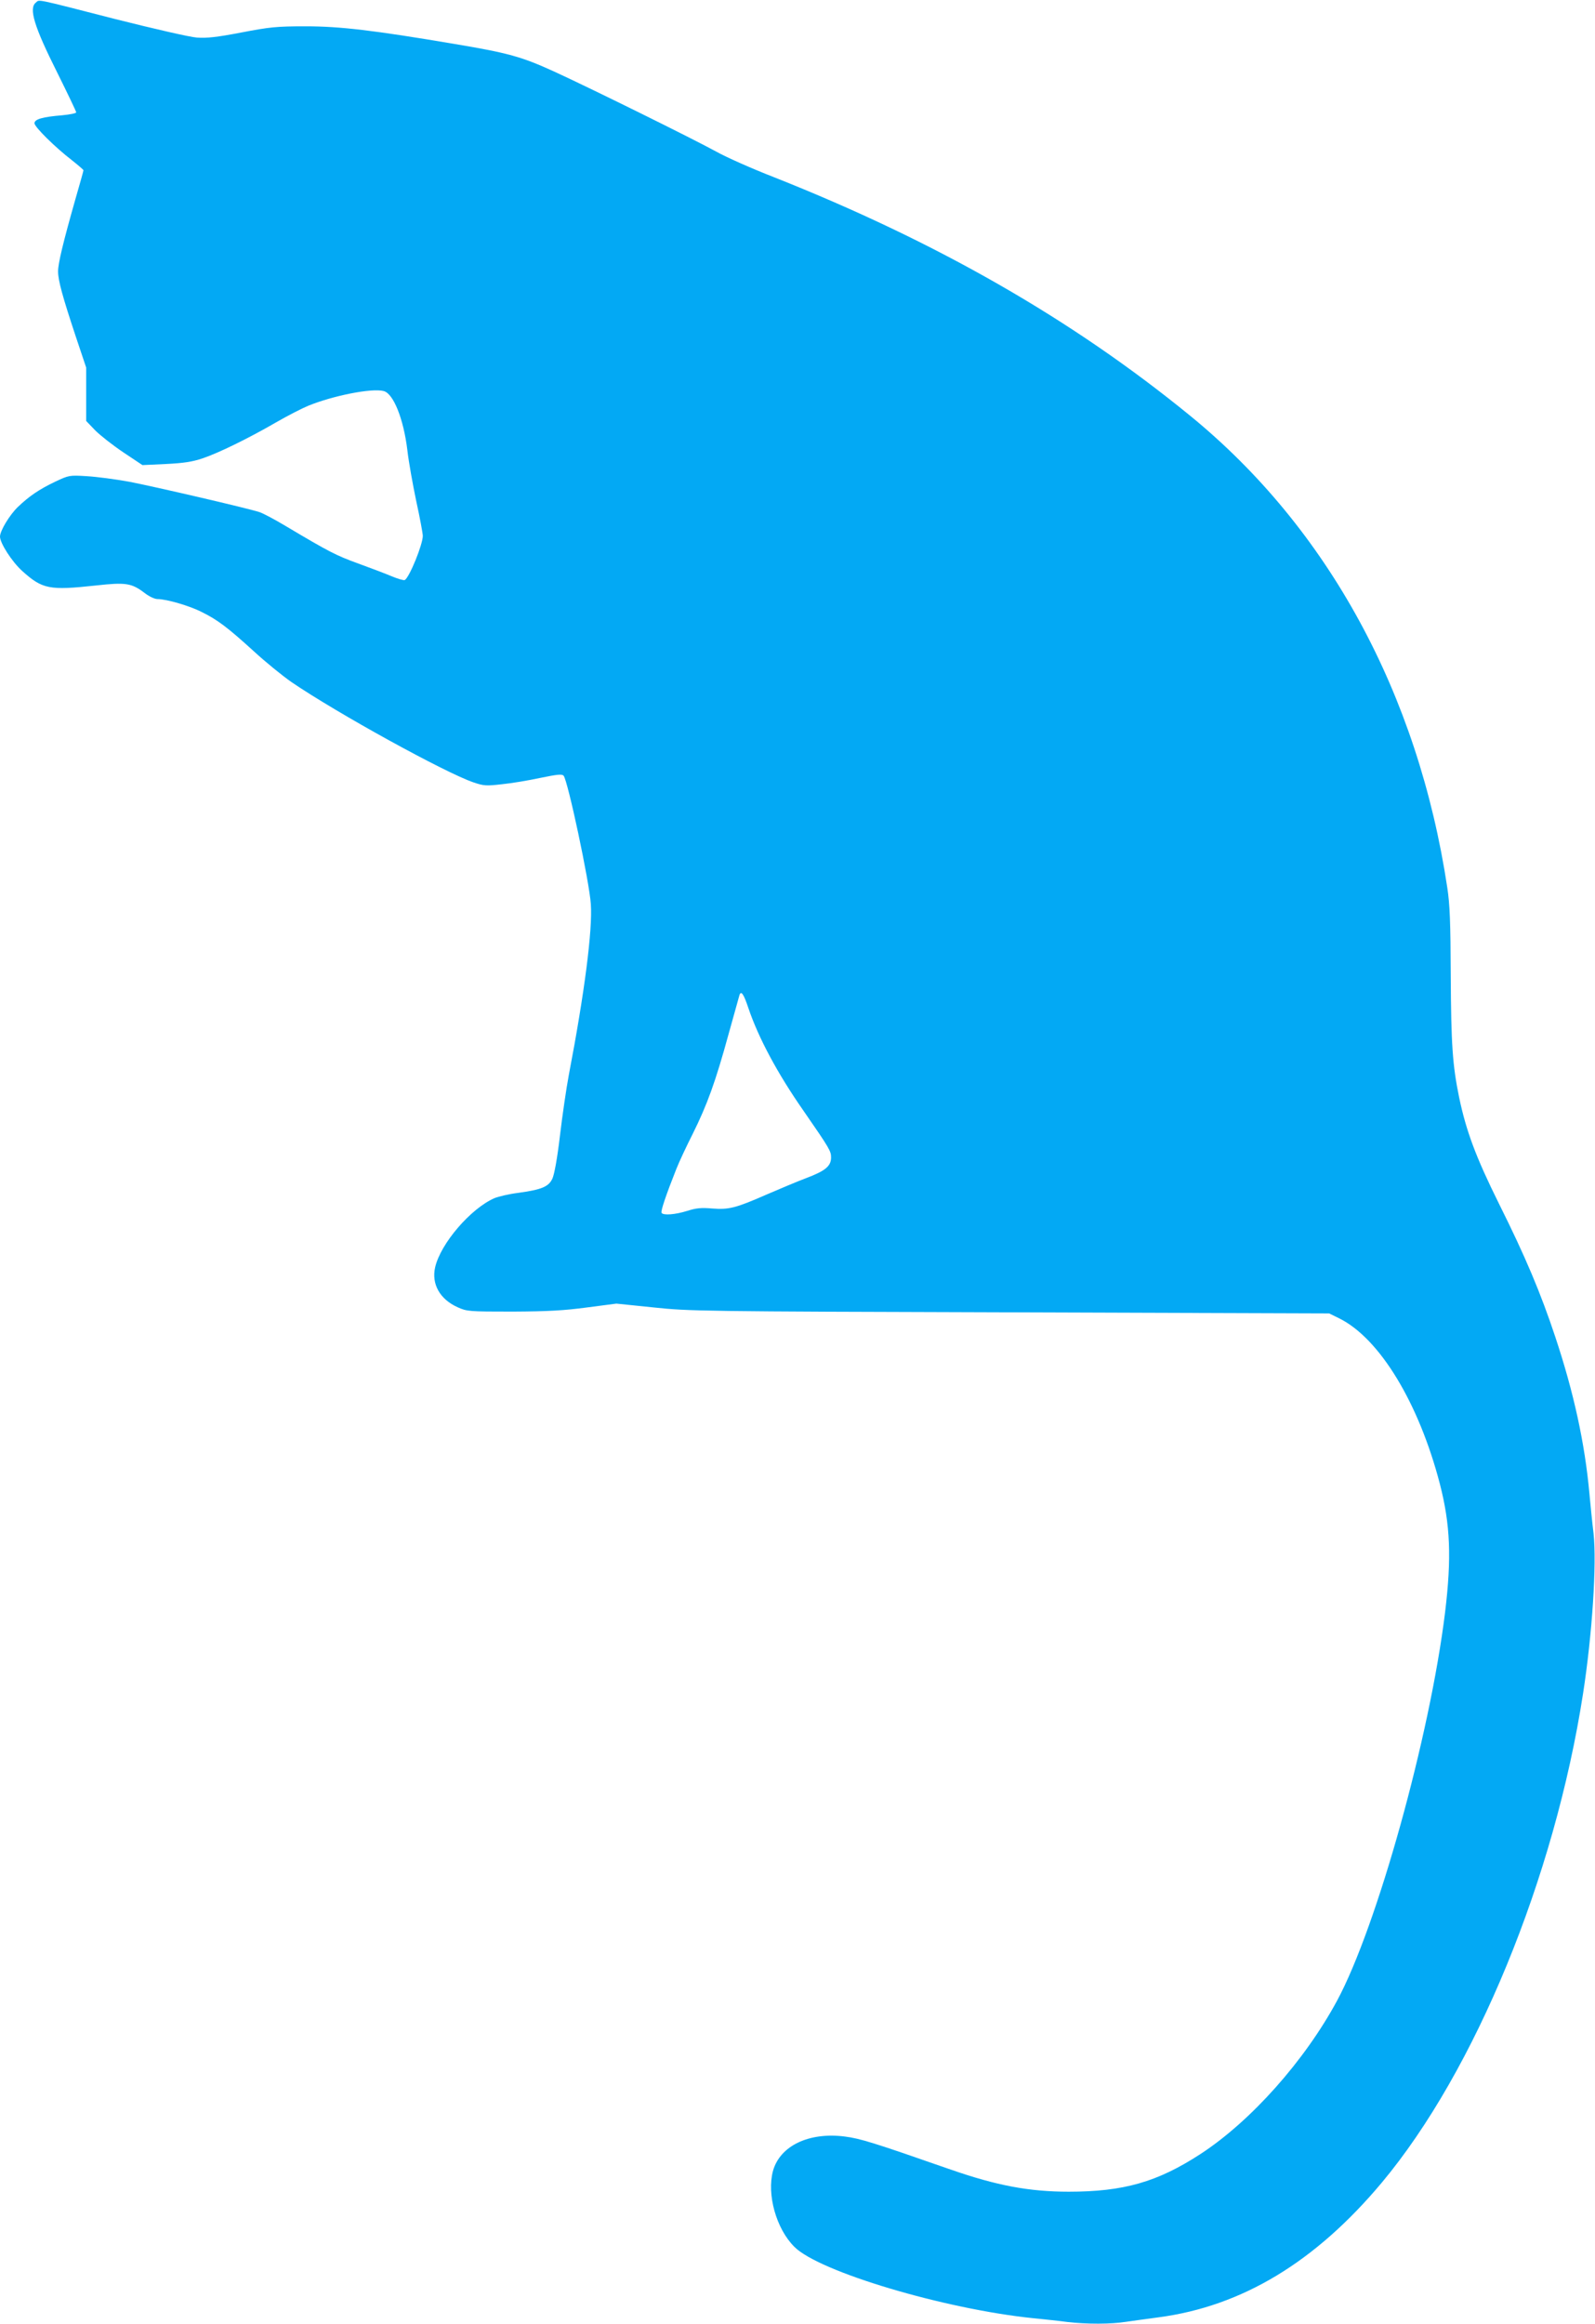
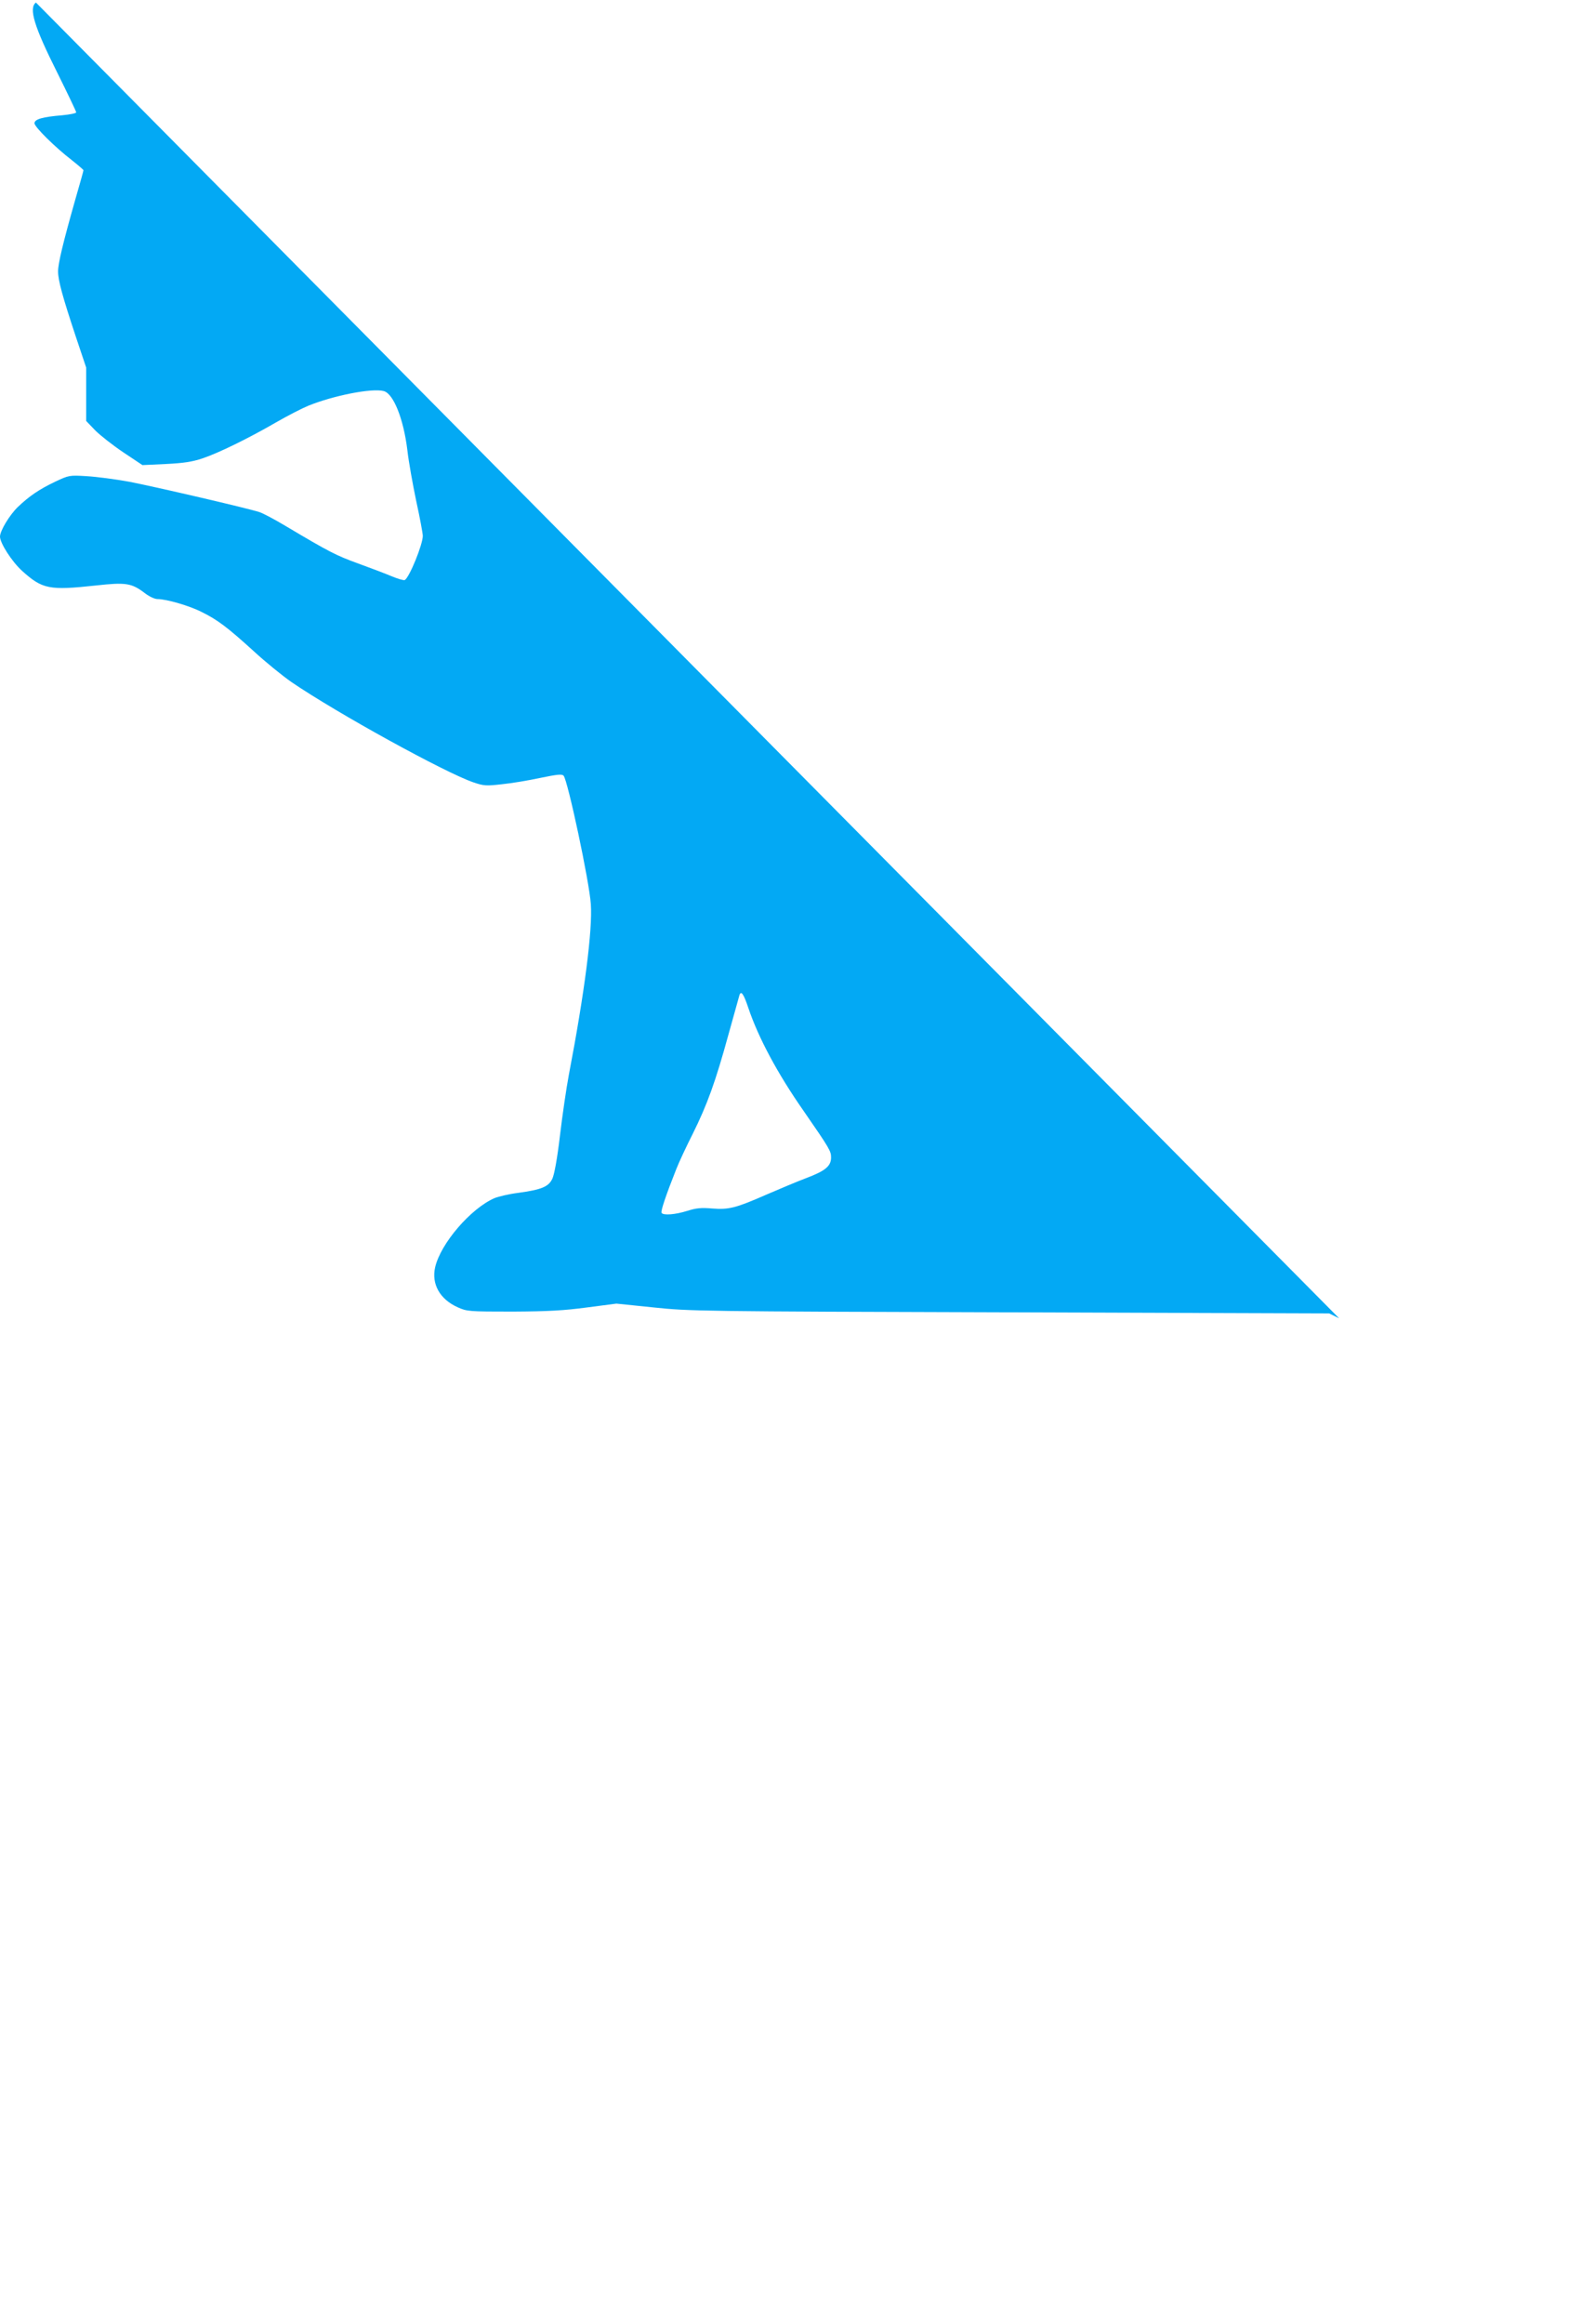
<svg xmlns="http://www.w3.org/2000/svg" version="1.0" width="879pt" height="1280pt" viewBox="0 0 879 1280" preserveAspectRatio="xMidYMid meet">
  <g transform="translate(0,1280) scale(0.1,-0.1)" fill="#03a9f4" stroke="none">
-     <path d="M198 12786 c-41 -31 -10 -132 118 -387 57 -115 104 -213 104 -218 0 -5 -35 -12 -77 -16 -110 -9 -153 -22 -153 -44 0 -20 113 -132 208 -205 34 -27 62 -51 62 -54 0 -3 -20 -75 -45 -161 -67 -236 -95 -352 -95 -396 0 -50 25 -140 98 -360 l57 -170 0 -147 0 -147 50 -52 c28 -28 97 -82 155 -121 l105 -70 129 6 c99 5 145 12 202 31 87 29 255 111 410 201 61 35 139 75 173 89 138 56 350 98 415 81 54 -13 110 -153 131 -326 7 -63 30 -190 49 -281 20 -91 36 -177 36 -191 0 -47 -73 -227 -99 -243 -6 -3 -37 6 -71 20 -33 14 -117 46 -186 71 -121 44 -157 62 -399 206 -60 36 -126 71 -145 77 -67 22 -577 140 -716 167 -76 14 -183 28 -236 31 -96 6 -98 5 -173 -30 -90 -43 -144 -80 -207 -140 -46 -45 -98 -131 -98 -163 0 -36 66 -138 121 -188 113 -102 150 -109 409 -81 162 18 195 13 265 -40 27 -21 57 -35 73 -35 49 0 177 -37 243 -71 88 -43 144 -86 285 -214 66 -61 161 -138 210 -172 252 -172 848 -500 1004 -553 56 -19 70 -20 156 -10 52 5 147 21 212 35 92 19 119 22 128 12 23 -26 142 -584 150 -707 10 -141 -34 -486 -121 -940 -14 -74 -36 -225 -49 -335 -15 -127 -31 -214 -42 -238 -21 -44 -58 -60 -189 -78 -49 -6 -108 -20 -130 -29 -131 -57 -297 -250 -327 -381 -21 -92 26 -176 124 -220 51 -23 61 -24 303 -24 197 1 284 6 411 23 l161 21 204 -21 c198 -21 257 -22 1964 -27 l1760 -6 55 -27 c223 -110 439 -466 555 -912 58 -225 65 -407 29 -706 -84 -685 -375 -1731 -595 -2140 -179 -332 -476 -665 -754 -846 -237 -154 -423 -207 -725 -207 -219 0 -398 34 -651 122 -427 149 -498 171 -584 182 -197 25 -356 -51 -395 -189 -35 -129 17 -319 118 -419 136 -137 828 -343 1317 -393 61 -6 146 -15 189 -21 102 -12 242 -12 320 1 33 5 115 16 181 25 461 61 865 306 1230 742 514 615 952 1680 1109 2693 51 328 76 717 58 883 -7 56 -17 156 -23 222 -25 274 -86 555 -188 861 -79 238 -164 441 -311 735 -127 256 -180 399 -219 585 -36 176 -44 290 -46 669 -1 293 -5 394 -19 485 -161 1068 -657 1979 -1416 2599 -651 532 -1401 961 -2295 1315 -121 47 -265 111 -320 142 -130 71 -672 339 -887 438 -184 84 -255 104 -560 155 -439 74 -624 96 -813 96 -162 0 -198 -4 -355 -34 -135 -26 -191 -32 -245 -28 -40 3 -235 48 -450 102 -452 116 -416 108 -437 91z m3926 -5538 c55 -163 159 -359 305 -568 144 -208 151 -221 151 -256 0 -48 -32 -74 -138 -114 -48 -18 -145 -59 -217 -90 -171 -75 -208 -84 -300 -77 -59 5 -87 3 -137 -13 -67 -21 -133 -26 -142 -11 -6 9 25 100 81 241 14 36 55 124 91 195 79 159 125 285 197 548 31 111 58 208 60 215 9 27 23 8 49 -70z" />
+     <path d="M198 12786 c-41 -31 -10 -132 118 -387 57 -115 104 -213 104 -218 0 -5 -35 -12 -77 -16 -110 -9 -153 -22 -153 -44 0 -20 113 -132 208 -205 34 -27 62 -51 62 -54 0 -3 -20 -75 -45 -161 -67 -236 -95 -352 -95 -396 0 -50 25 -140 98 -360 l57 -170 0 -147 0 -147 50 -52 c28 -28 97 -82 155 -121 l105 -70 129 6 c99 5 145 12 202 31 87 29 255 111 410 201 61 35 139 75 173 89 138 56 350 98 415 81 54 -13 110 -153 131 -326 7 -63 30 -190 49 -281 20 -91 36 -177 36 -191 0 -47 -73 -227 -99 -243 -6 -3 -37 6 -71 20 -33 14 -117 46 -186 71 -121 44 -157 62 -399 206 -60 36 -126 71 -145 77 -67 22 -577 140 -716 167 -76 14 -183 28 -236 31 -96 6 -98 5 -173 -30 -90 -43 -144 -80 -207 -140 -46 -45 -98 -131 -98 -163 0 -36 66 -138 121 -188 113 -102 150 -109 409 -81 162 18 195 13 265 -40 27 -21 57 -35 73 -35 49 0 177 -37 243 -71 88 -43 144 -86 285 -214 66 -61 161 -138 210 -172 252 -172 848 -500 1004 -553 56 -19 70 -20 156 -10 52 5 147 21 212 35 92 19 119 22 128 12 23 -26 142 -584 150 -707 10 -141 -34 -486 -121 -940 -14 -74 -36 -225 -49 -335 -15 -127 -31 -214 -42 -238 -21 -44 -58 -60 -189 -78 -49 -6 -108 -20 -130 -29 -131 -57 -297 -250 -327 -381 -21 -92 26 -176 124 -220 51 -23 61 -24 303 -24 197 1 284 6 411 23 l161 21 204 -21 c198 -21 257 -22 1964 -27 l1760 -6 55 -27 z m3926 -5538 c55 -163 159 -359 305 -568 144 -208 151 -221 151 -256 0 -48 -32 -74 -138 -114 -48 -18 -145 -59 -217 -90 -171 -75 -208 -84 -300 -77 -59 5 -87 3 -137 -13 -67 -21 -133 -26 -142 -11 -6 9 25 100 81 241 14 36 55 124 91 195 79 159 125 285 197 548 31 111 58 208 60 215 9 27 23 8 49 -70z" />
  </g>
</svg>